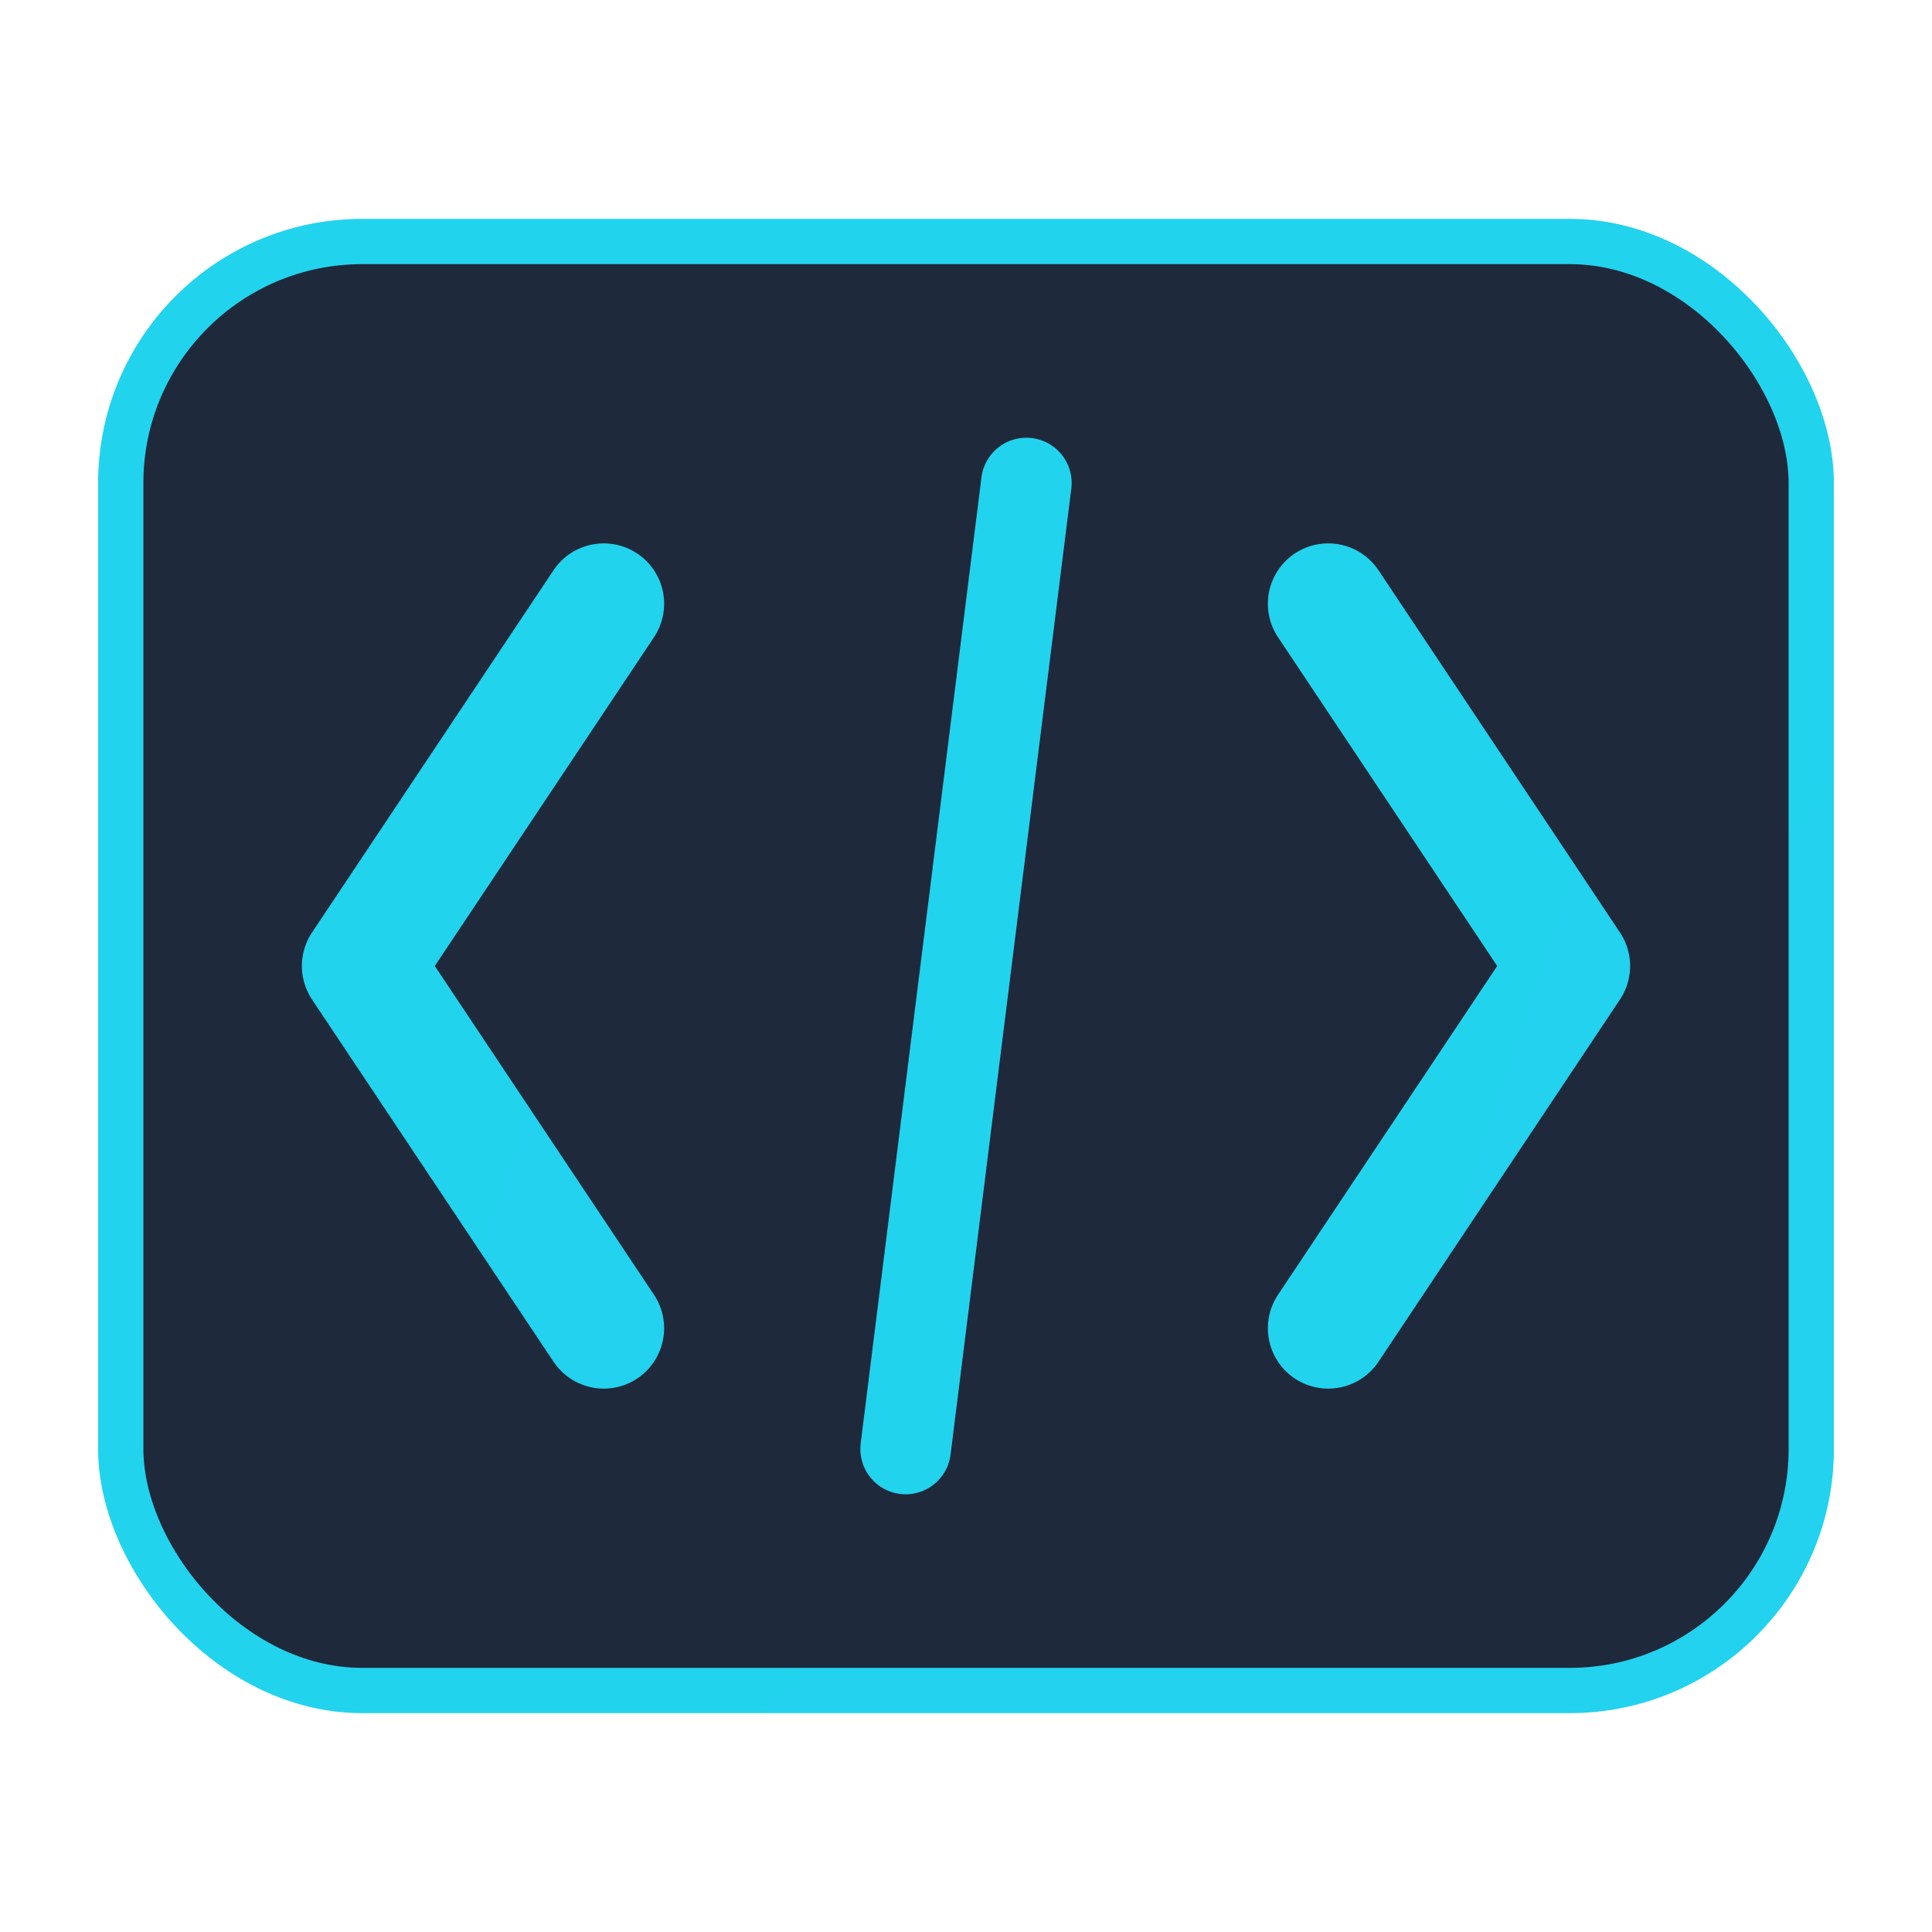
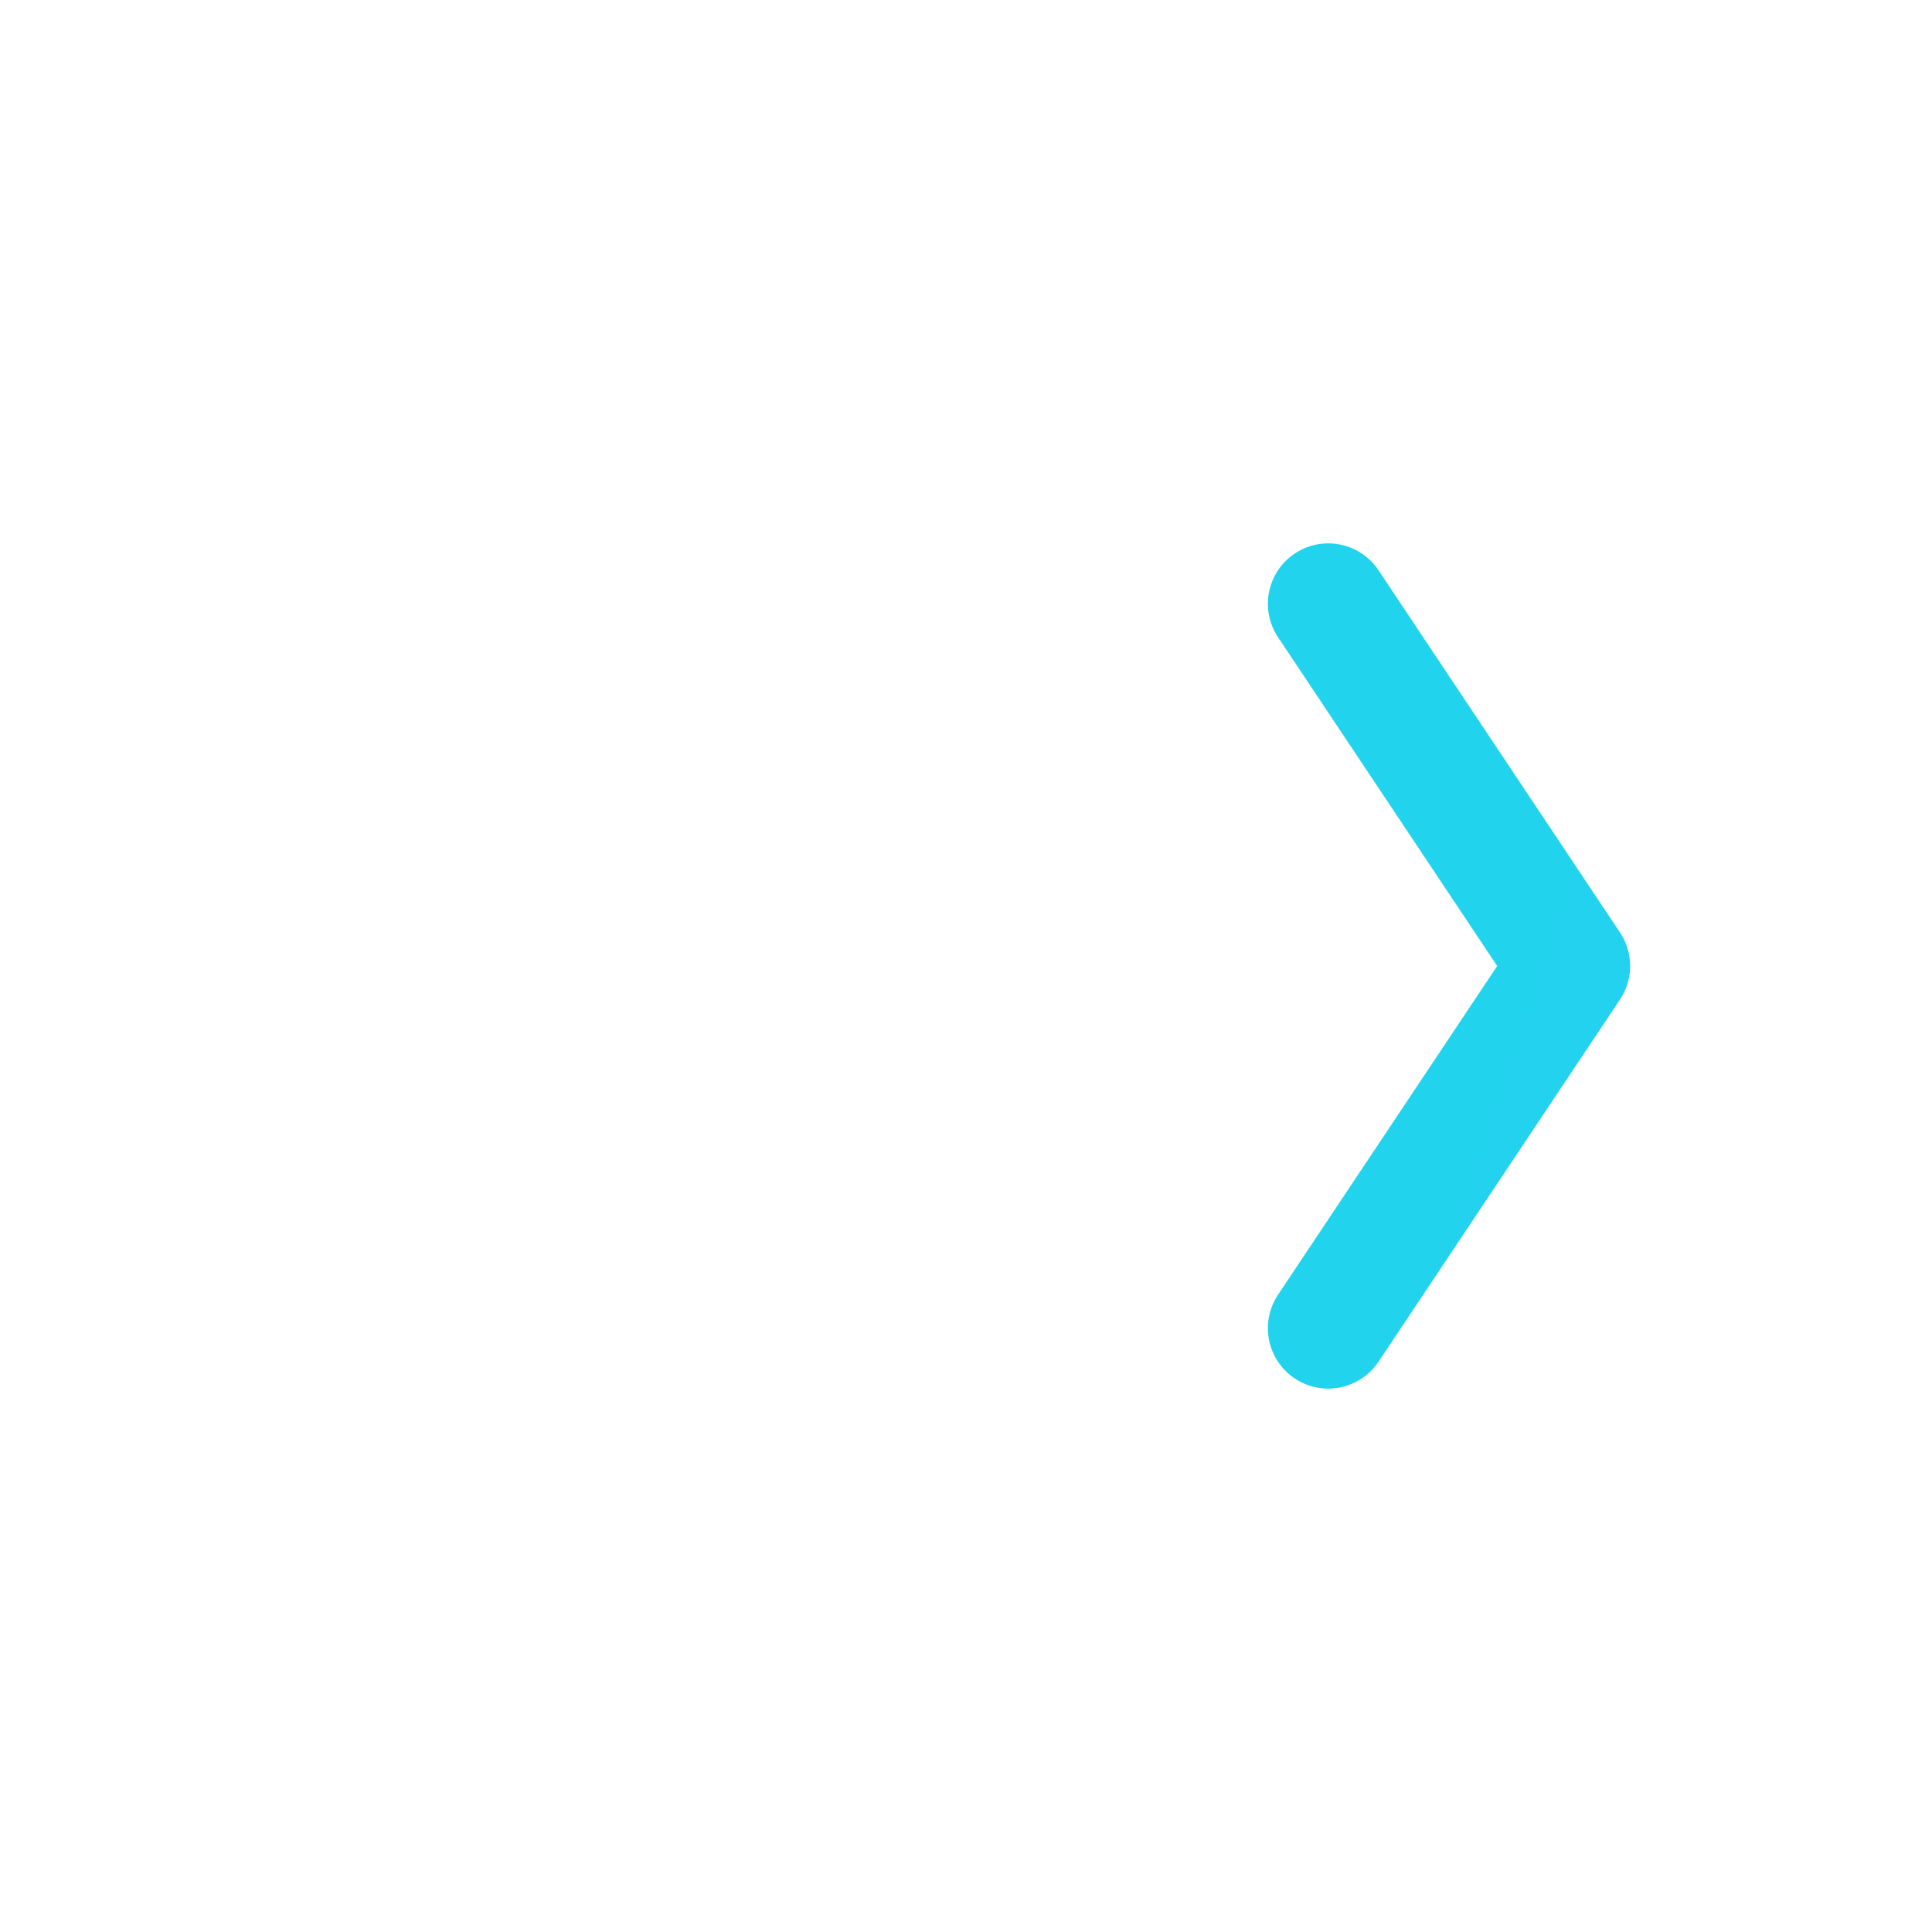
<svg xmlns="http://www.w3.org/2000/svg" width="64" height="64" viewBox="0 0 64 64" fill="none">
  <defs>
    <linearGradient id="devGrad" x1="0" y1="0" x2="64" y2="64">
      <stop offset="0%" stop-color="#22D3EE" />
      <stop offset="100%" stop-color="#0EA5E9" />
    </linearGradient>
    <filter id="glow">
      <feGaussianBlur stdDeviation="2" result="coloredBlur" />
      <feMerge>
        <feMergeNode in="coloredBlur" />
        <feMergeNode in="SourceGraphic" />
      </feMerge>
    </filter>
  </defs>
-   <rect x="4" y="8" width="56" height="48" rx="8" fill="#1e293b" stroke="url(#devGrad)" stroke-width="1.5" />
  <g filter="url(#glow)">
-     <path d="M20 20 L12 32 L20 44" stroke="url(#devGrad)" stroke-width="4" stroke-linecap="round" stroke-linejoin="round" />
    <path d="M44 20 L52 32 L44 44" stroke="url(#devGrad)" stroke-width="4" stroke-linecap="round" stroke-linejoin="round" />
-     <path d="M30 48 L34 16" stroke="url(#devGrad)" stroke-width="3" stroke-linecap="round" />
  </g>
</svg>